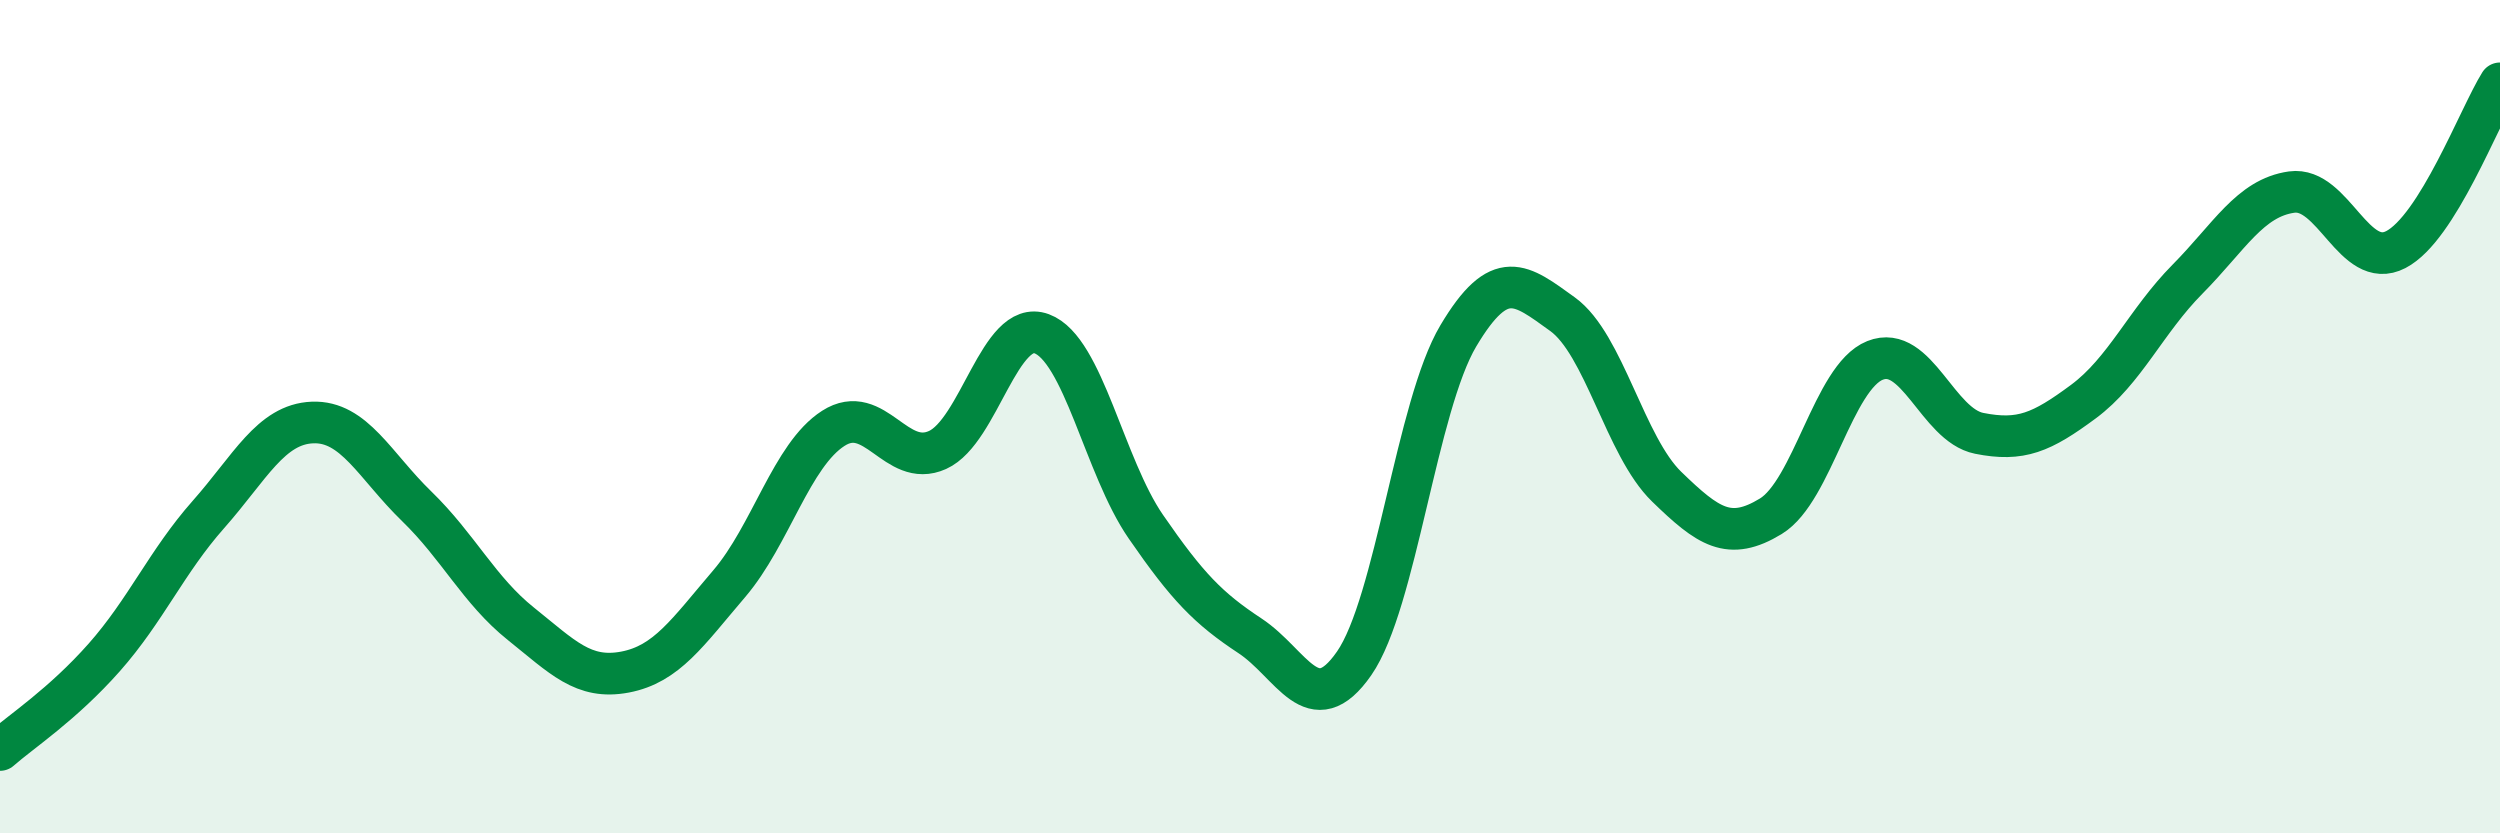
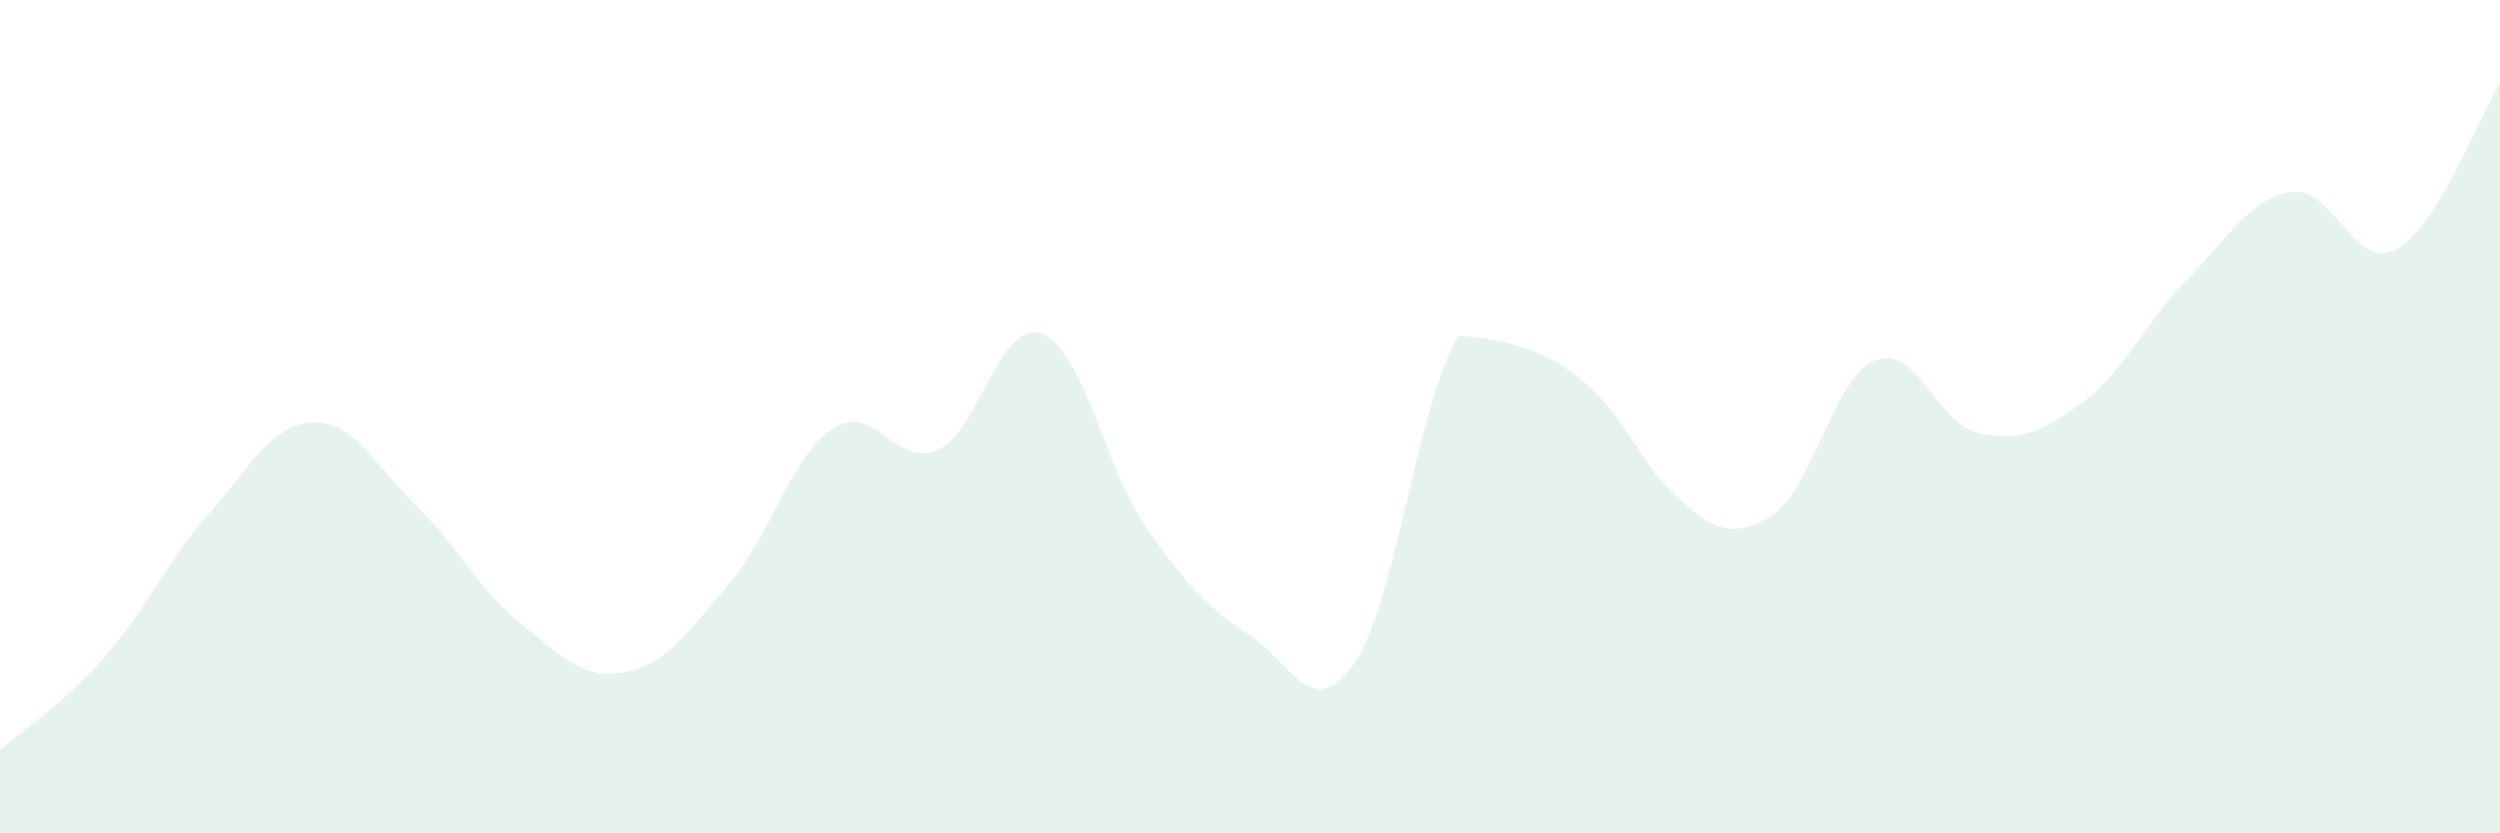
<svg xmlns="http://www.w3.org/2000/svg" width="60" height="20" viewBox="0 0 60 20">
-   <path d="M 0,18 C 0.5,17.56 1.5,16.91 2.5,15.78 C 3.5,14.65 4,13.48 5,12.35 C 6,11.22 6.5,10.18 7.5,10.14 C 8.5,10.1 9,11.18 10,12.15 C 11,13.12 11.5,14.17 12.5,14.97 C 13.5,15.77 14,16.32 15,16.13 C 16,15.94 16.5,15.18 17.5,14.01 C 18.5,12.84 19,10.92 20,10.28 C 21,9.64 21.5,11.25 22.5,10.8 C 23.5,10.35 24,7.64 25,8.01 C 26,8.38 26.5,11.19 27.5,12.64 C 28.5,14.09 29,14.6 30,15.26 C 31,15.92 31.5,17.36 32.5,15.92 C 33.5,14.48 34,9.74 35,8.06 C 36,6.38 36.5,6.82 37.5,7.54 C 38.5,8.26 39,10.71 40,11.68 C 41,12.65 41.5,13 42.5,12.39 C 43.5,11.78 44,9.05 45,8.65 C 46,8.25 46.5,10.2 47.5,10.4 C 48.5,10.6 49,10.38 50,9.64 C 51,8.9 51.5,7.71 52.5,6.7 C 53.5,5.69 54,4.75 55,4.61 C 56,4.47 56.5,6.51 57.5,5.99 C 58.5,5.47 59.5,2.8 60,2L60 20L0 20Z" fill="#008740" opacity="0.1" stroke-linecap="round" stroke-linejoin="round" />
-   <path d="M 0,18 C 0.5,17.56 1.5,16.91 2.5,15.78 C 3.5,14.65 4,13.48 5,12.35 C 6,11.22 6.5,10.18 7.5,10.14 C 8.5,10.1 9,11.18 10,12.15 C 11,13.12 11.5,14.17 12.5,14.97 C 13.5,15.77 14,16.32 15,16.13 C 16,15.94 16.5,15.18 17.5,14.01 C 18.5,12.84 19,10.92 20,10.28 C 21,9.64 21.5,11.25 22.5,10.8 C 23.5,10.35 24,7.64 25,8.01 C 26,8.38 26.5,11.19 27.5,12.64 C 28.5,14.09 29,14.6 30,15.26 C 31,15.92 31.5,17.36 32.5,15.92 C 33.5,14.48 34,9.74 35,8.06 C 36,6.38 36.5,6.82 37.5,7.54 C 38.5,8.26 39,10.71 40,11.68 C 41,12.65 41.5,13 42.5,12.39 C 43.5,11.78 44,9.05 45,8.65 C 46,8.25 46.5,10.2 47.5,10.4 C 48.5,10.6 49,10.38 50,9.64 C 51,8.9 51.5,7.71 52.5,6.7 C 53.5,5.69 54,4.75 55,4.61 C 56,4.47 56.5,6.51 57.5,5.99 C 58.5,5.47 59.5,2.8 60,2" stroke="#008740" stroke-width="1" fill="none" stroke-linecap="round" stroke-linejoin="round" />
+   <path d="M 0,18 C 0.5,17.56 1.5,16.91 2.5,15.78 C 3.5,14.65 4,13.48 5,12.35 C 6,11.22 6.5,10.18 7.5,10.14 C 8.5,10.1 9,11.18 10,12.15 C 11,13.12 11.5,14.17 12.5,14.97 C 13.5,15.77 14,16.32 15,16.13 C 16,15.94 16.5,15.18 17.5,14.01 C 18.5,12.84 19,10.92 20,10.28 C 21,9.64 21.5,11.25 22.5,10.8 C 23.5,10.35 24,7.64 25,8.01 C 26,8.38 26.5,11.19 27.5,12.64 C 28.5,14.09 29,14.6 30,15.26 C 31,15.92 31.5,17.36 32.5,15.92 C 33.5,14.48 34,9.74 35,8.06 C 38.5,8.26 39,10.71 40,11.68 C 41,12.65 41.5,13 42.5,12.39 C 43.5,11.78 44,9.05 45,8.65 C 46,8.25 46.5,10.2 47.5,10.4 C 48.5,10.6 49,10.38 50,9.64 C 51,8.9 51.5,7.71 52.5,6.7 C 53.5,5.69 54,4.75 55,4.61 C 56,4.47 56.5,6.51 57.5,5.99 C 58.5,5.47 59.5,2.8 60,2L60 20L0 20Z" fill="#008740" opacity="0.1" stroke-linecap="round" stroke-linejoin="round" />
</svg>